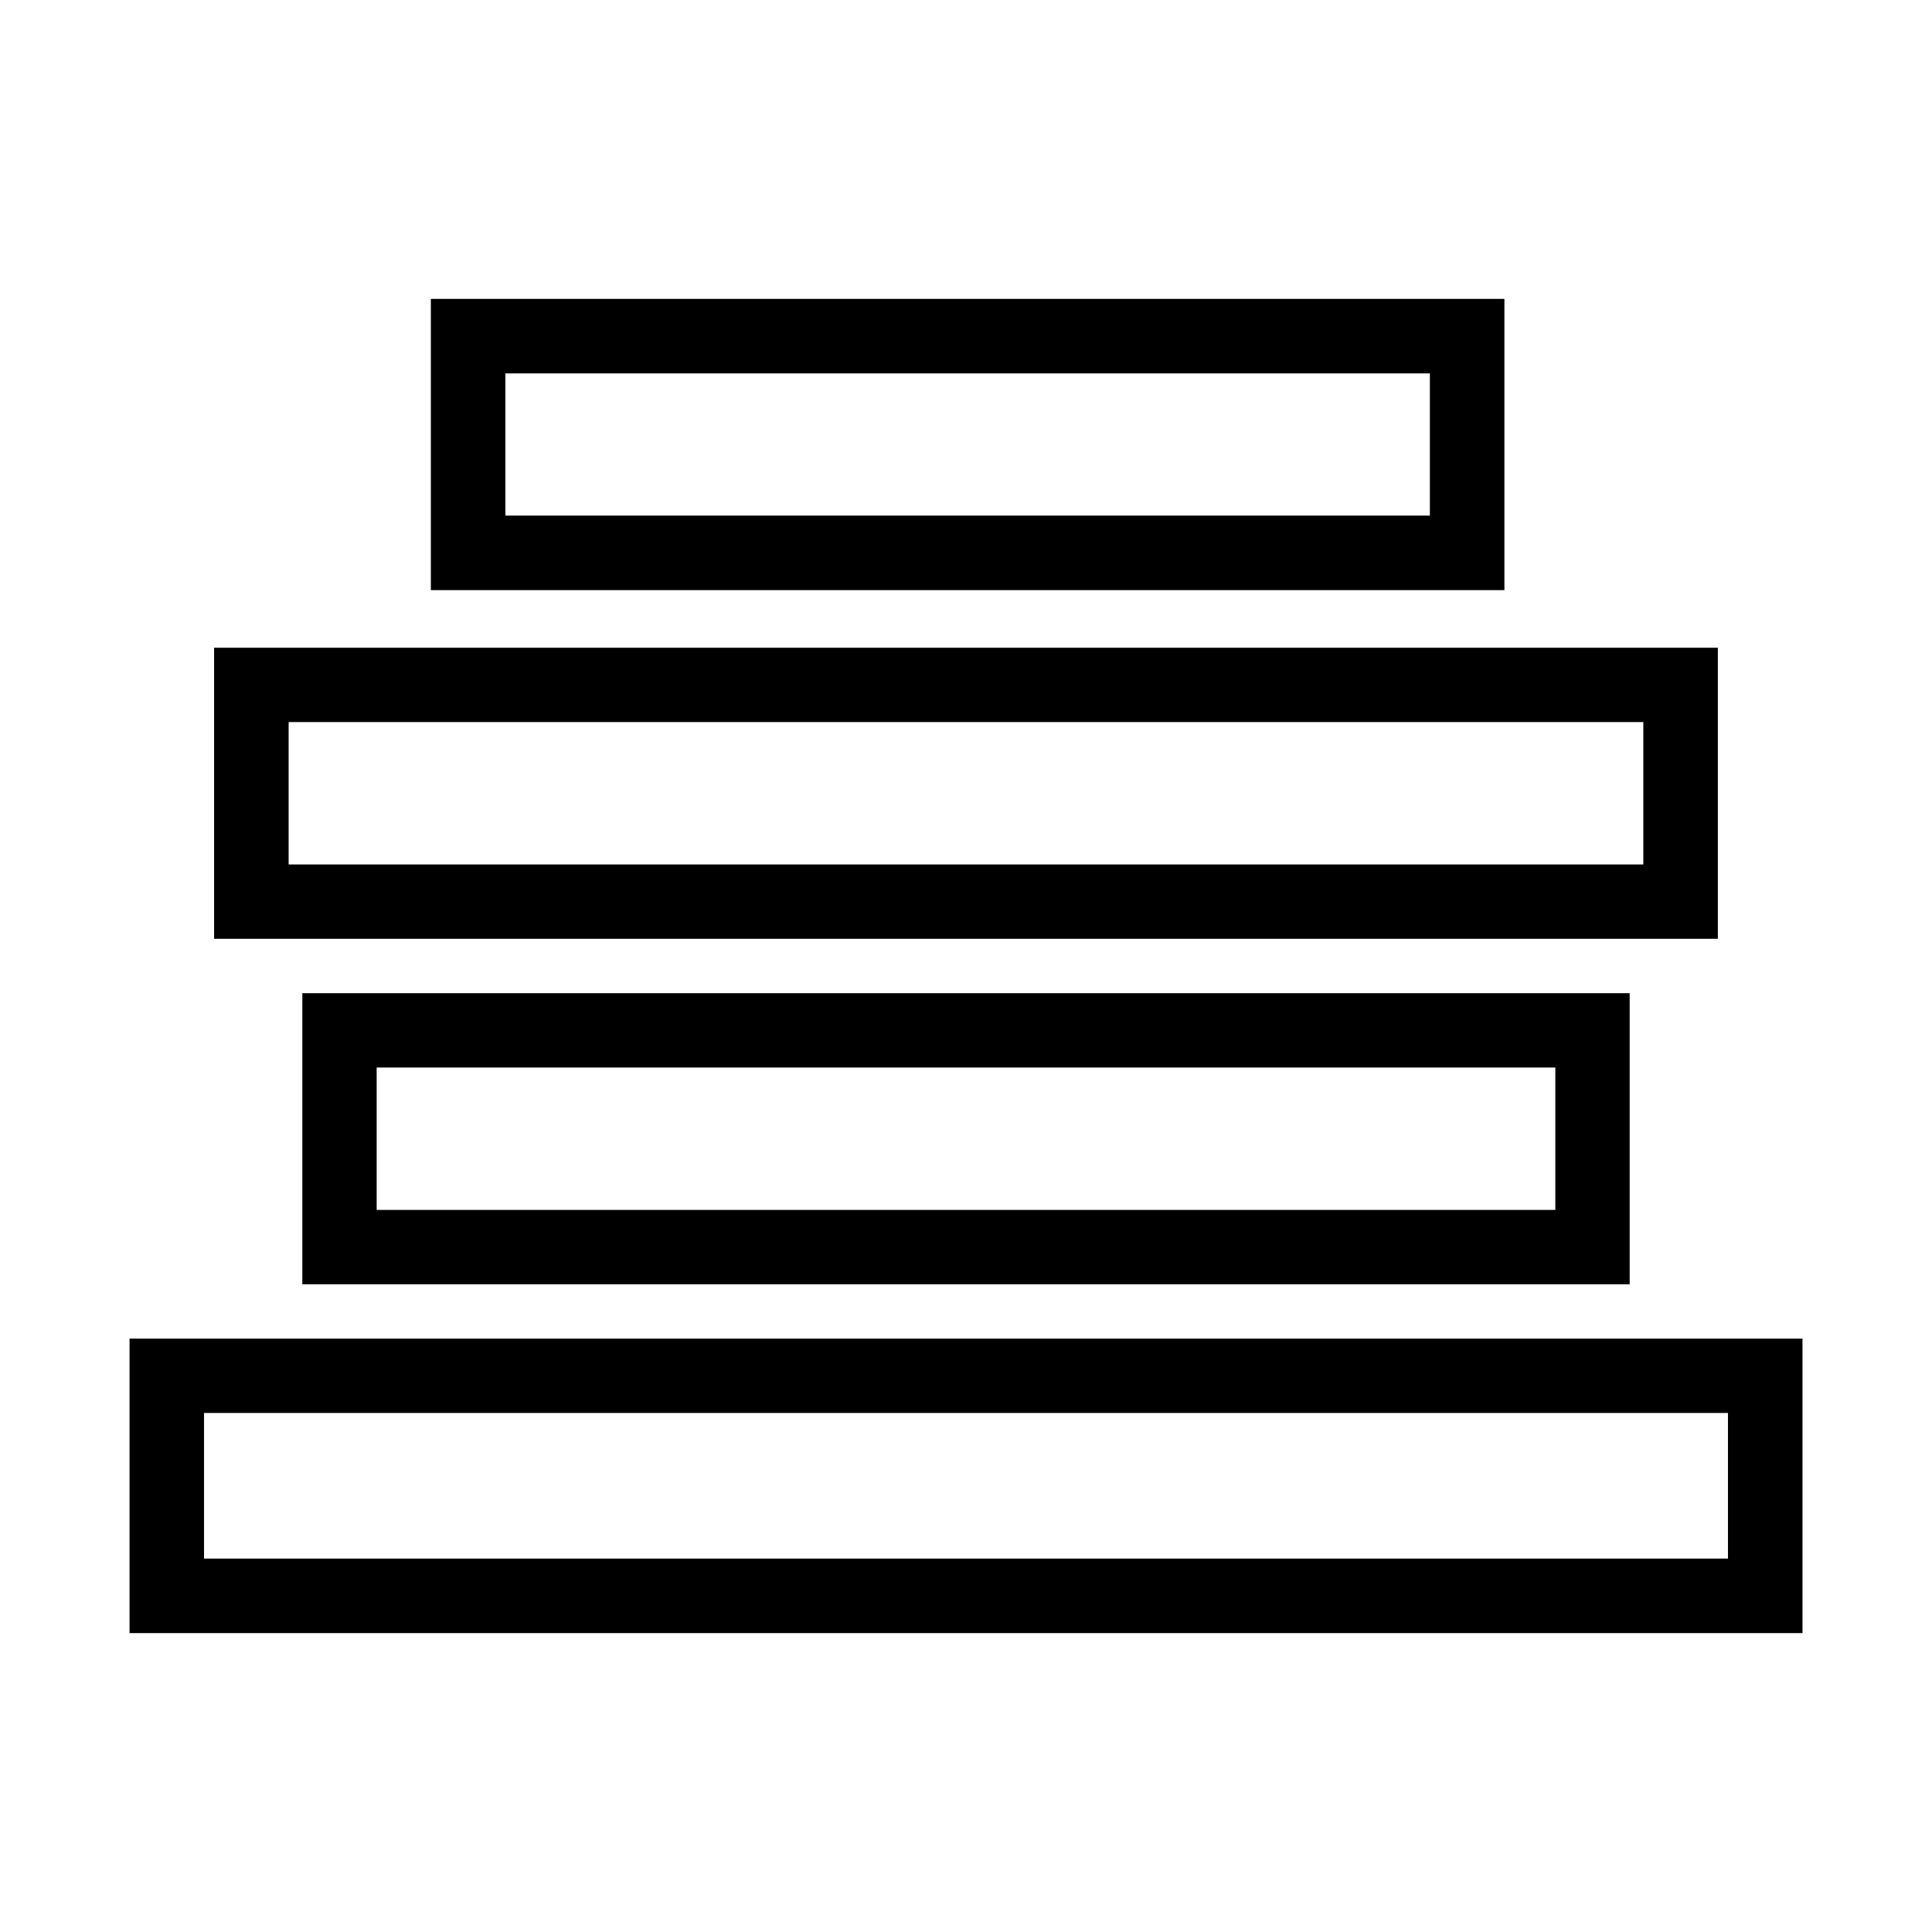
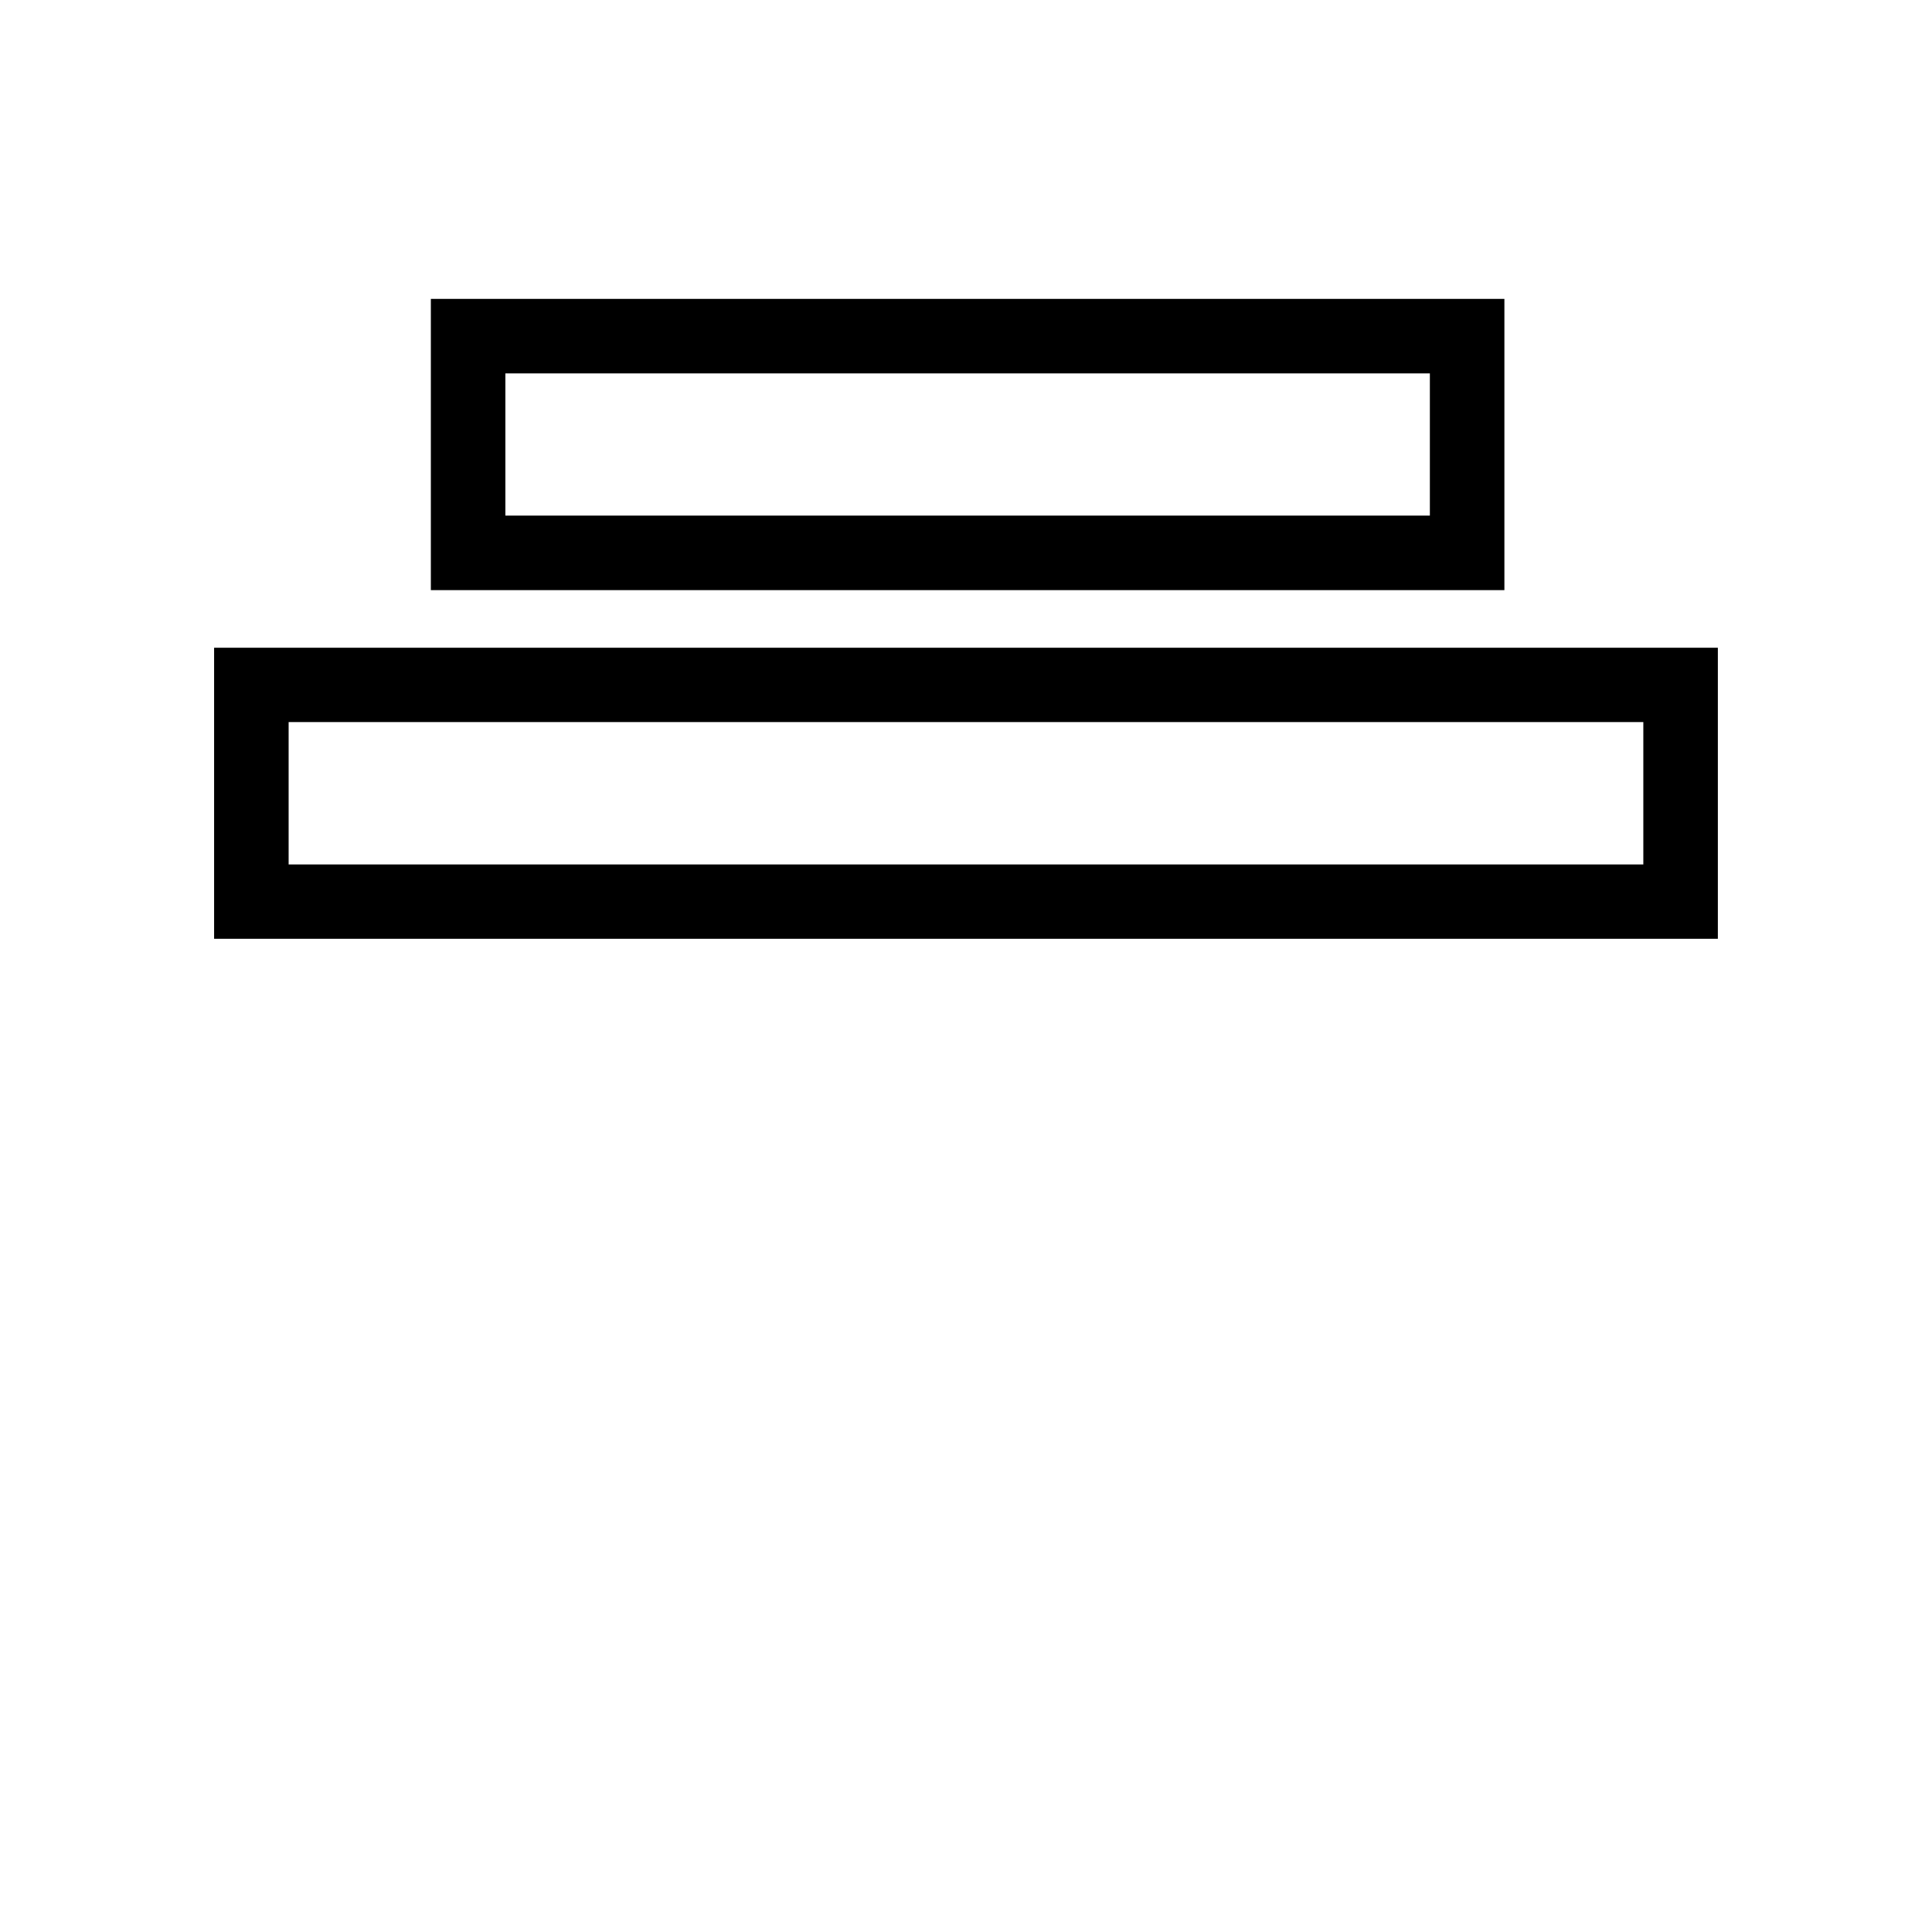
<svg xmlns="http://www.w3.org/2000/svg" fill="#000000" width="800px" height="800px" version="1.1" viewBox="144 144 512 512">
  <g>
    <path d="m542.68 300.39h-284.5v-77.184h284.5zm-264.75-19.75h245v-37.684h-245z" />
    <path d="m599.25 392.79h-398.51v-77.133h398.51zm-378.76-19.699h359.01v-37.734h-359.01z" />
-     <path d="m621.68 576.79h-443.35v-78.039h443.35zm-423.61-19.75h403.86v-38.59h-403.86z" />
-     <path d="m575.88 484.34h-351.76v-77.133h351.76zm-332.06-19.699h312.36v-37.734h-312.36z" />
  </g>
</svg>